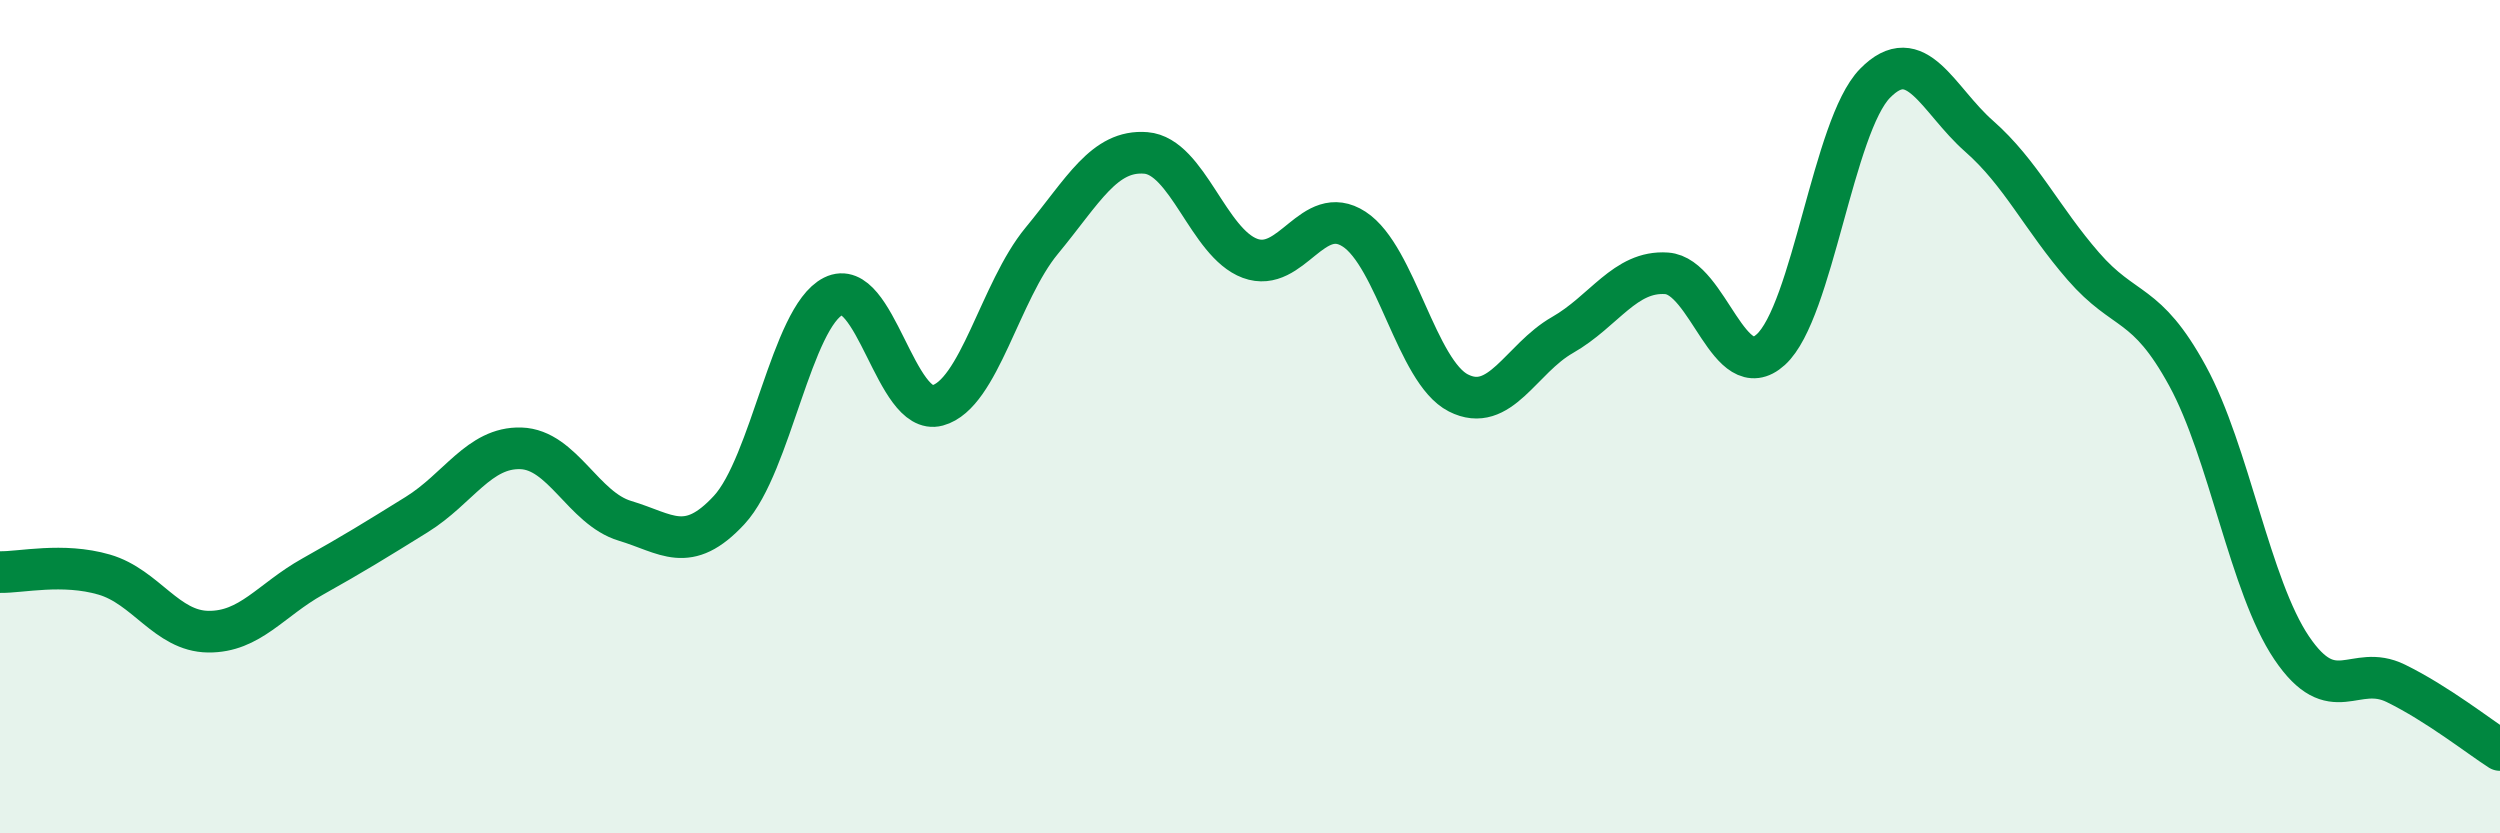
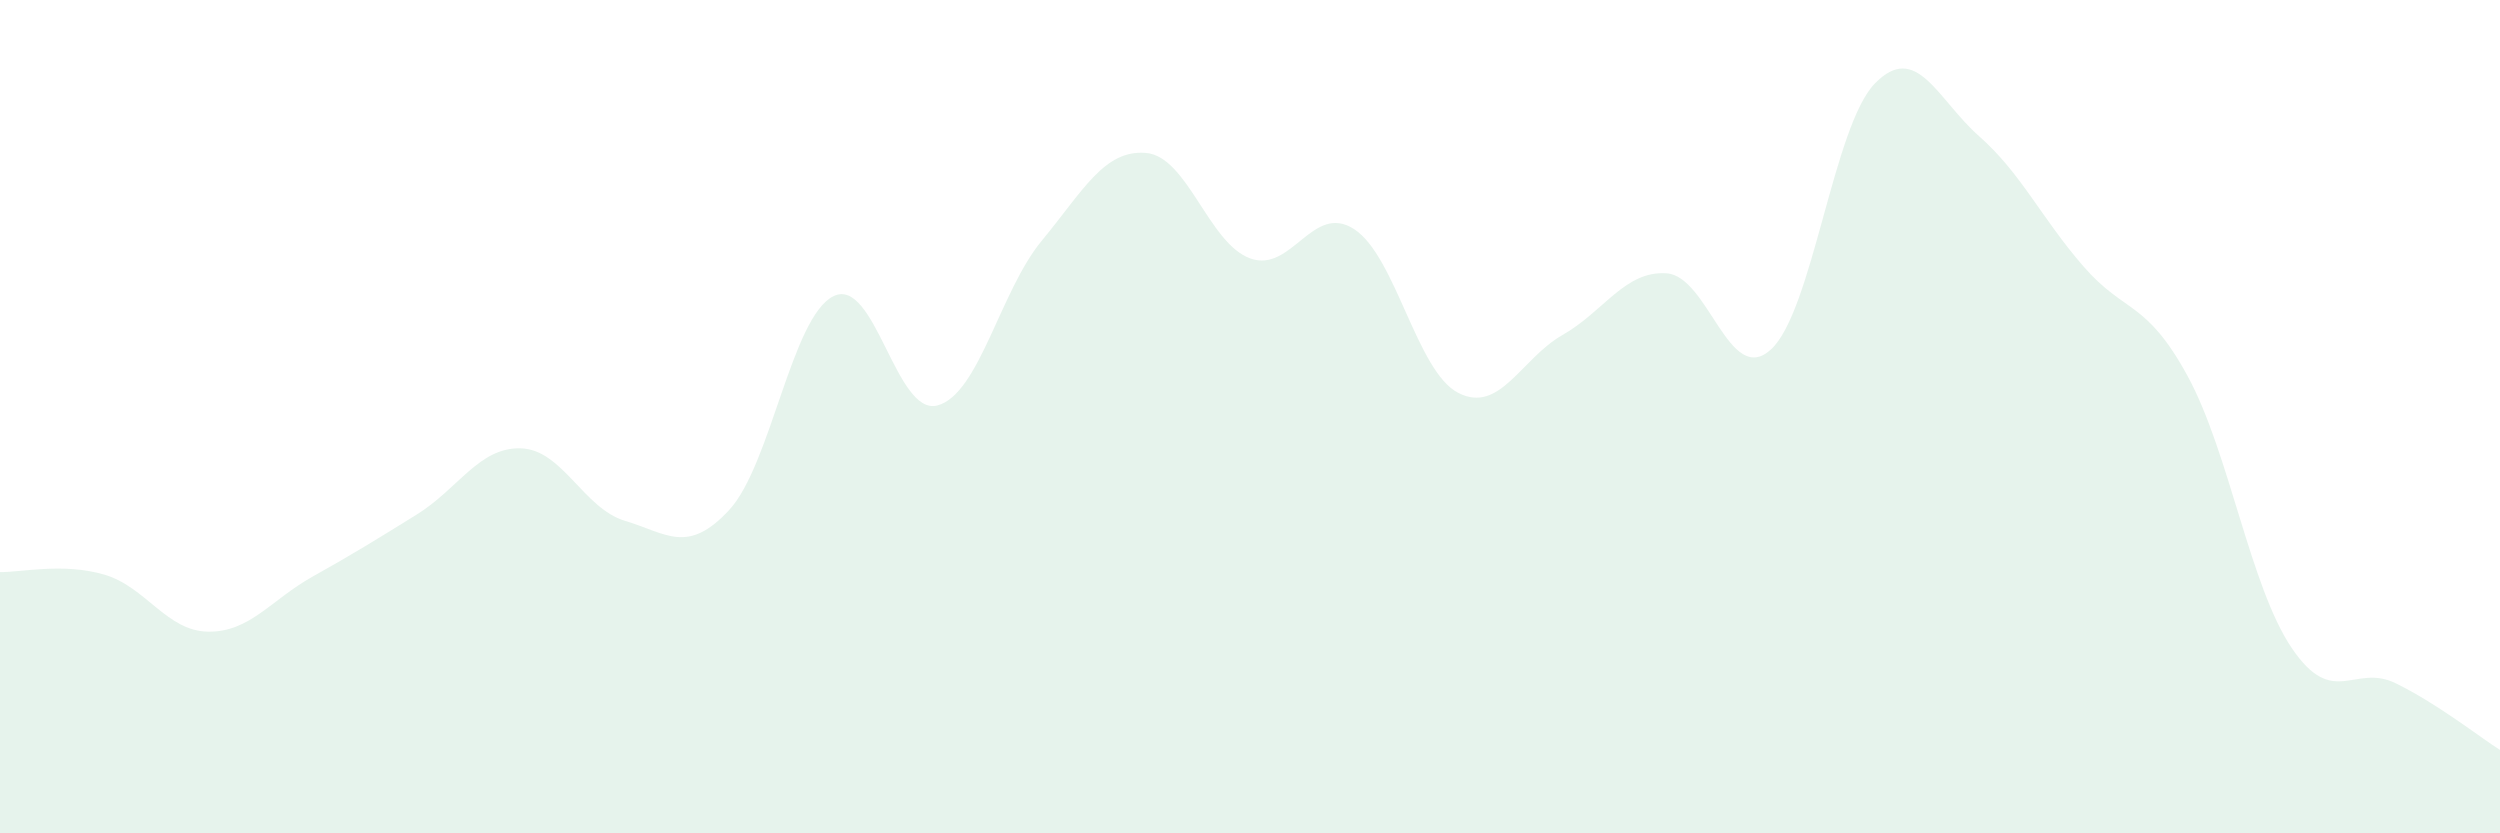
<svg xmlns="http://www.w3.org/2000/svg" width="60" height="20" viewBox="0 0 60 20">
  <path d="M 0,13.73 C 0.5,13.74 1.5,13.5 2.5,13.79 C 3.5,14.08 4,15.15 5,15.16 C 6,15.17 6.5,14.4 7.5,13.84 C 8.5,13.28 9,12.97 10,12.35 C 11,11.73 11.5,10.73 12.5,10.76 C 13.5,10.79 14,12.2 15,12.5 C 16,12.8 16.5,13.32 17.5,12.24 C 18.5,11.16 19,7.61 20,7.11 C 21,6.61 21.5,10 22.5,9.73 C 23.5,9.46 24,6.99 25,5.78 C 26,4.57 26.5,3.59 27.5,3.67 C 28.5,3.75 29,5.83 30,6.2 C 31,6.57 31.5,4.85 32.5,5.5 C 33.5,6.15 34,8.92 35,9.43 C 36,9.94 36.5,8.61 37.5,8.04 C 38.5,7.47 39,6.49 40,6.56 C 41,6.63 41.5,9.3 42.5,8.39 C 43.5,7.48 44,3.02 45,2 C 46,0.98 46.5,2.39 47.5,3.27 C 48.5,4.15 49,5.24 50,6.39 C 51,7.54 51.5,7.19 52.5,9.02 C 53.5,10.85 54,14.07 55,15.55 C 56,17.03 56.5,15.91 57.5,16.4 C 58.5,16.89 59.5,17.68 60,18L60 20L0 20Z" fill="#008740" opacity="0.1" stroke-linecap="round" stroke-linejoin="round" />
-   <path d="M 0,13.73 C 0.5,13.74 1.5,13.5 2.5,13.79 C 3.5,14.08 4,15.15 5,15.16 C 6,15.17 6.5,14.4 7.5,13.84 C 8.5,13.28 9,12.97 10,12.35 C 11,11.73 11.5,10.73 12.5,10.76 C 13.5,10.79 14,12.2 15,12.5 C 16,12.8 16.5,13.32 17.5,12.24 C 18.5,11.16 19,7.61 20,7.11 C 21,6.61 21.5,10 22.5,9.73 C 23.5,9.46 24,6.99 25,5.78 C 26,4.57 26.5,3.59 27.5,3.67 C 28.5,3.75 29,5.83 30,6.2 C 31,6.57 31.5,4.85 32.5,5.5 C 33.5,6.15 34,8.92 35,9.43 C 36,9.94 36.5,8.61 37.5,8.04 C 38.5,7.47 39,6.49 40,6.56 C 41,6.63 41.5,9.3 42.5,8.39 C 43.5,7.48 44,3.02 45,2 C 46,0.98 46.5,2.39 47.5,3.27 C 48.5,4.15 49,5.24 50,6.39 C 51,7.54 51.5,7.19 52.5,9.02 C 53.5,10.85 54,14.07 55,15.55 C 56,17.03 56.5,15.91 57.5,16.4 C 58.5,16.89 59.5,17.68 60,18" stroke="#008740" stroke-width="1" fill="none" stroke-linecap="round" stroke-linejoin="round" />
</svg>